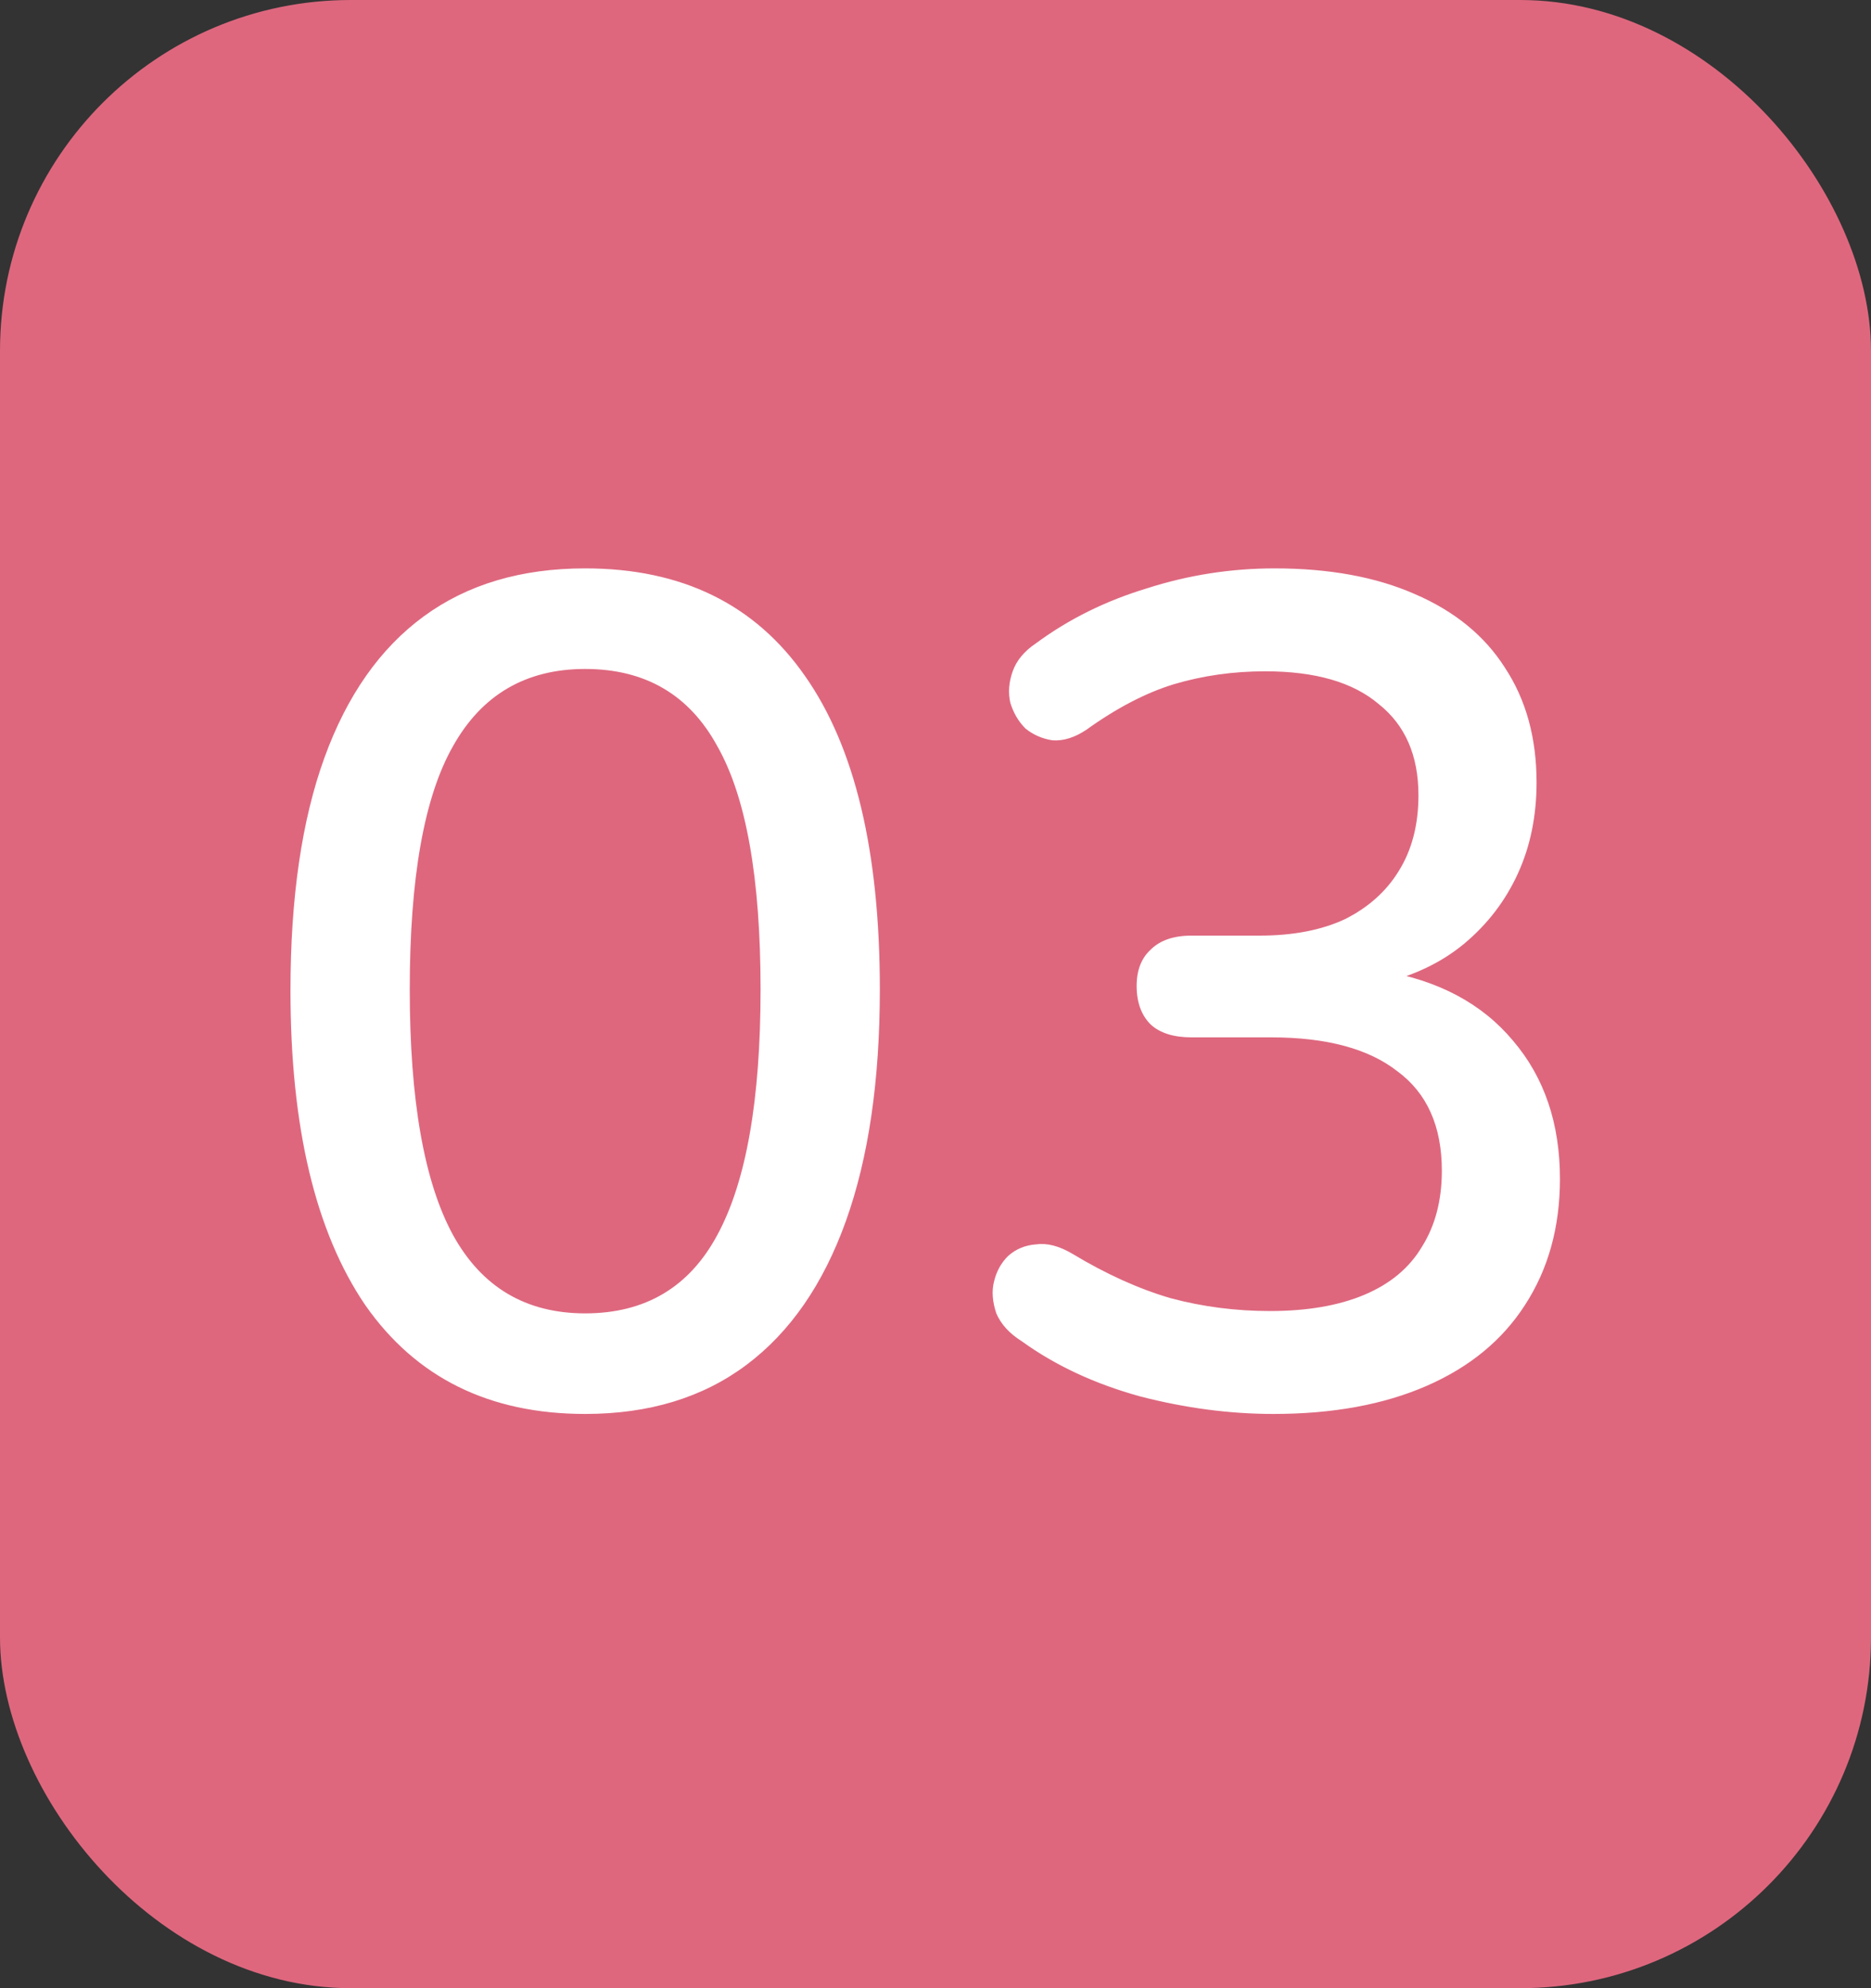
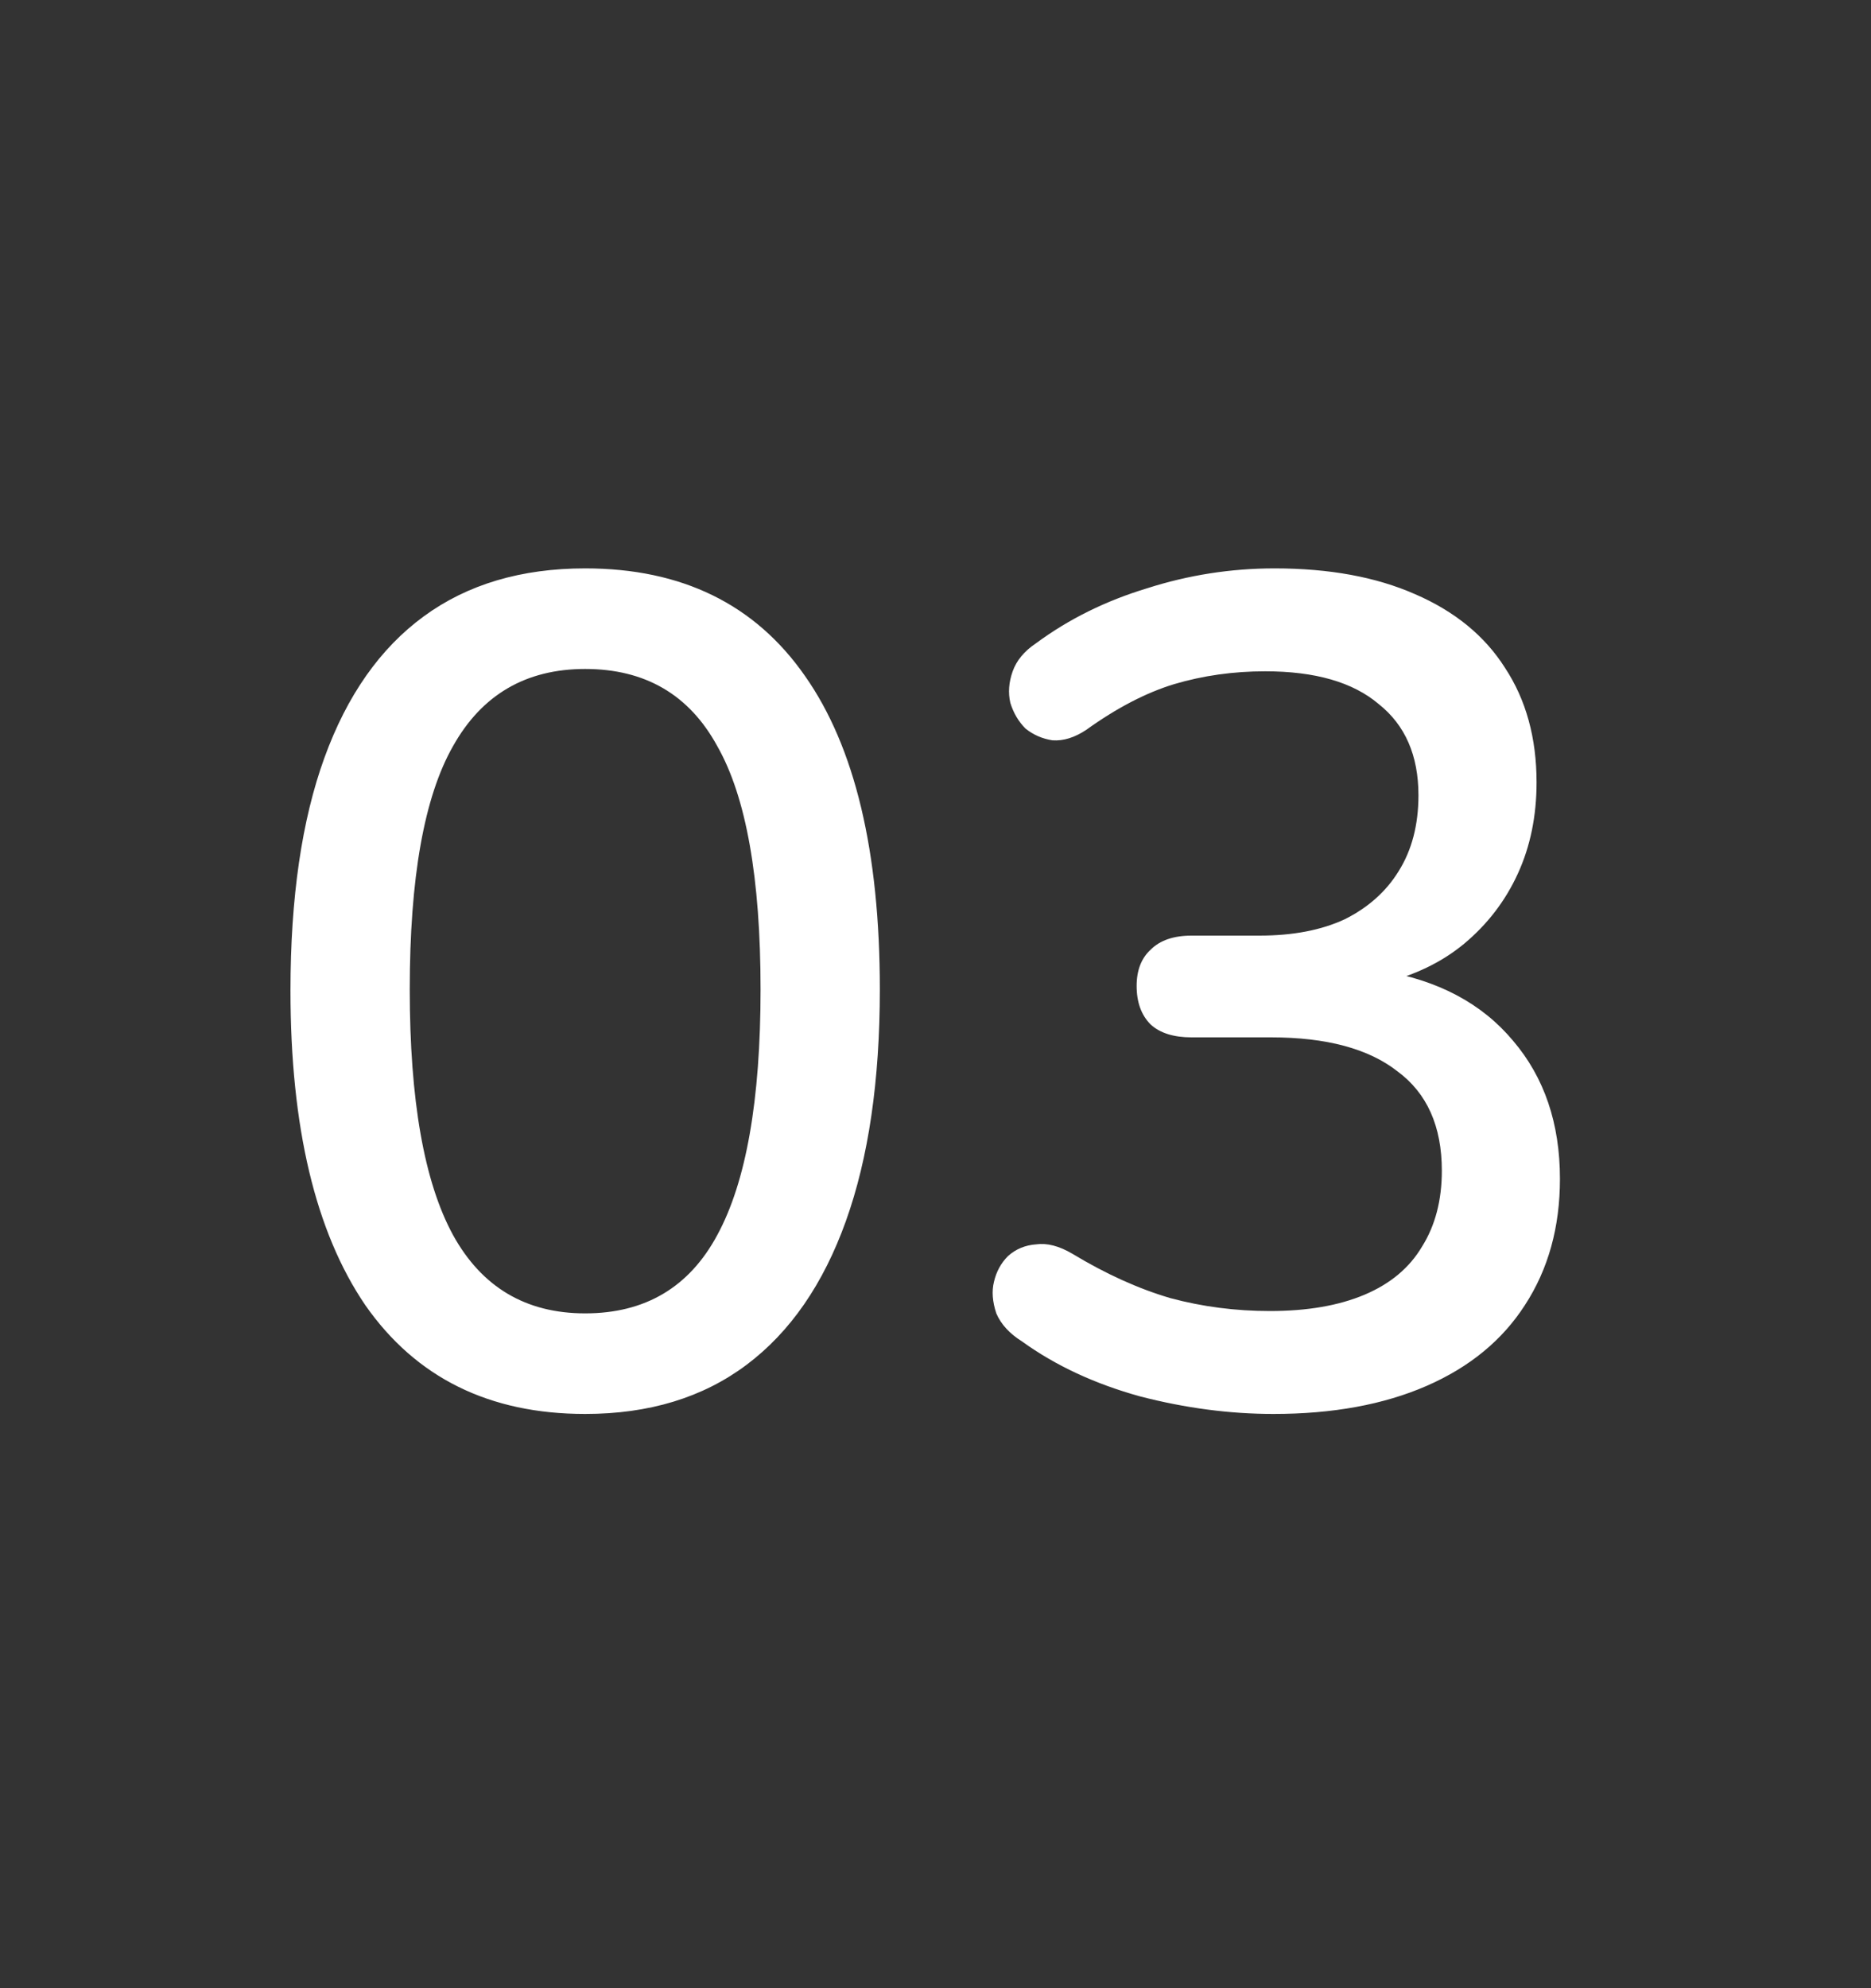
<svg xmlns="http://www.w3.org/2000/svg" width="64" height="68" viewBox="0 0 64 68" fill="none">
  <rect x="0" y="0" width="64" height="68" fill="#333333" stroke="none" />
-   <rect width="64" height="68" rx="12" fill="#DE677E" />
  <path d="M20.016 48.36C16.736 48.36 14.229 47.12 12.496 44.64C10.789 42.133 9.936 38.547 9.936 33.88C9.936 30.707 10.322 28.053 11.096 25.92C11.869 23.787 13.002 22.173 14.496 21.08C15.989 19.987 17.829 19.44 20.016 19.44C23.322 19.44 25.829 20.667 27.536 23.12C29.242 25.547 30.096 29.12 30.096 33.84C30.096 36.96 29.709 39.6 28.936 41.76C28.162 43.92 27.029 45.56 25.536 46.68C24.042 47.8 22.202 48.36 20.016 48.36ZM20.016 44.92C22.069 44.92 23.576 44.027 24.536 42.24C25.522 40.427 26.016 37.627 26.016 33.84C26.016 30.027 25.522 27.253 24.536 25.52C23.576 23.76 22.069 22.88 20.016 22.88C17.989 22.88 16.482 23.76 15.496 25.52C14.509 27.253 14.016 30.027 14.016 33.84C14.016 37.627 14.509 40.427 15.496 42.24C16.482 44.027 17.989 44.92 20.016 44.92ZM43.56 48.36C42.067 48.36 40.547 48.16 39 47.76C37.453 47.333 36.107 46.707 34.96 45.88C34.533 45.613 34.24 45.293 34.08 44.92C33.947 44.52 33.92 44.16 34 43.84C34.08 43.493 34.24 43.2 34.48 42.96C34.747 42.72 35.067 42.587 35.44 42.56C35.813 42.507 36.227 42.613 36.68 42.88C37.827 43.573 38.947 44.08 40.04 44.4C41.133 44.693 42.267 44.84 43.44 44.84C44.72 44.84 45.8 44.653 46.68 44.28C47.56 43.907 48.213 43.36 48.64 42.64C49.093 41.92 49.32 41.053 49.32 40.04C49.32 38.52 48.813 37.387 47.8 36.64C46.813 35.867 45.373 35.48 43.48 35.48H40.76C40.147 35.48 39.68 35.333 39.36 35.04C39.04 34.72 38.88 34.28 38.88 33.72C38.88 33.187 39.04 32.773 39.36 32.48C39.68 32.16 40.147 32 40.76 32H43.08C44.227 32 45.2 31.813 46 31.44C46.8 31.04 47.413 30.493 47.84 29.8C48.293 29.08 48.52 28.213 48.52 27.2C48.52 25.84 48.067 24.8 47.16 24.08C46.28 23.333 44.987 22.96 43.28 22.96C42.187 22.96 41.147 23.107 40.16 23.4C39.2 23.693 38.2 24.213 37.16 24.96C36.76 25.227 36.373 25.347 36 25.32C35.653 25.267 35.347 25.133 35.08 24.92C34.84 24.68 34.667 24.387 34.56 24.04C34.48 23.693 34.507 23.333 34.64 22.96C34.773 22.587 35.04 22.267 35.44 22C36.56 21.173 37.827 20.547 39.24 20.12C40.653 19.667 42.107 19.44 43.6 19.44C45.467 19.44 47.067 19.733 48.4 20.32C49.76 20.907 50.787 21.747 51.48 22.84C52.2 23.933 52.56 25.24 52.56 26.76C52.56 27.907 52.347 28.947 51.92 29.88C51.493 30.813 50.88 31.613 50.08 32.28C49.307 32.92 48.36 33.373 47.24 33.64V33.2C49.187 33.52 50.693 34.32 51.76 35.6C52.827 36.853 53.36 38.427 53.36 40.32C53.36 41.973 52.96 43.413 52.16 44.64C51.387 45.84 50.267 46.76 48.8 47.4C47.333 48.04 45.587 48.36 43.56 48.36Z" fill="white" />
</svg>